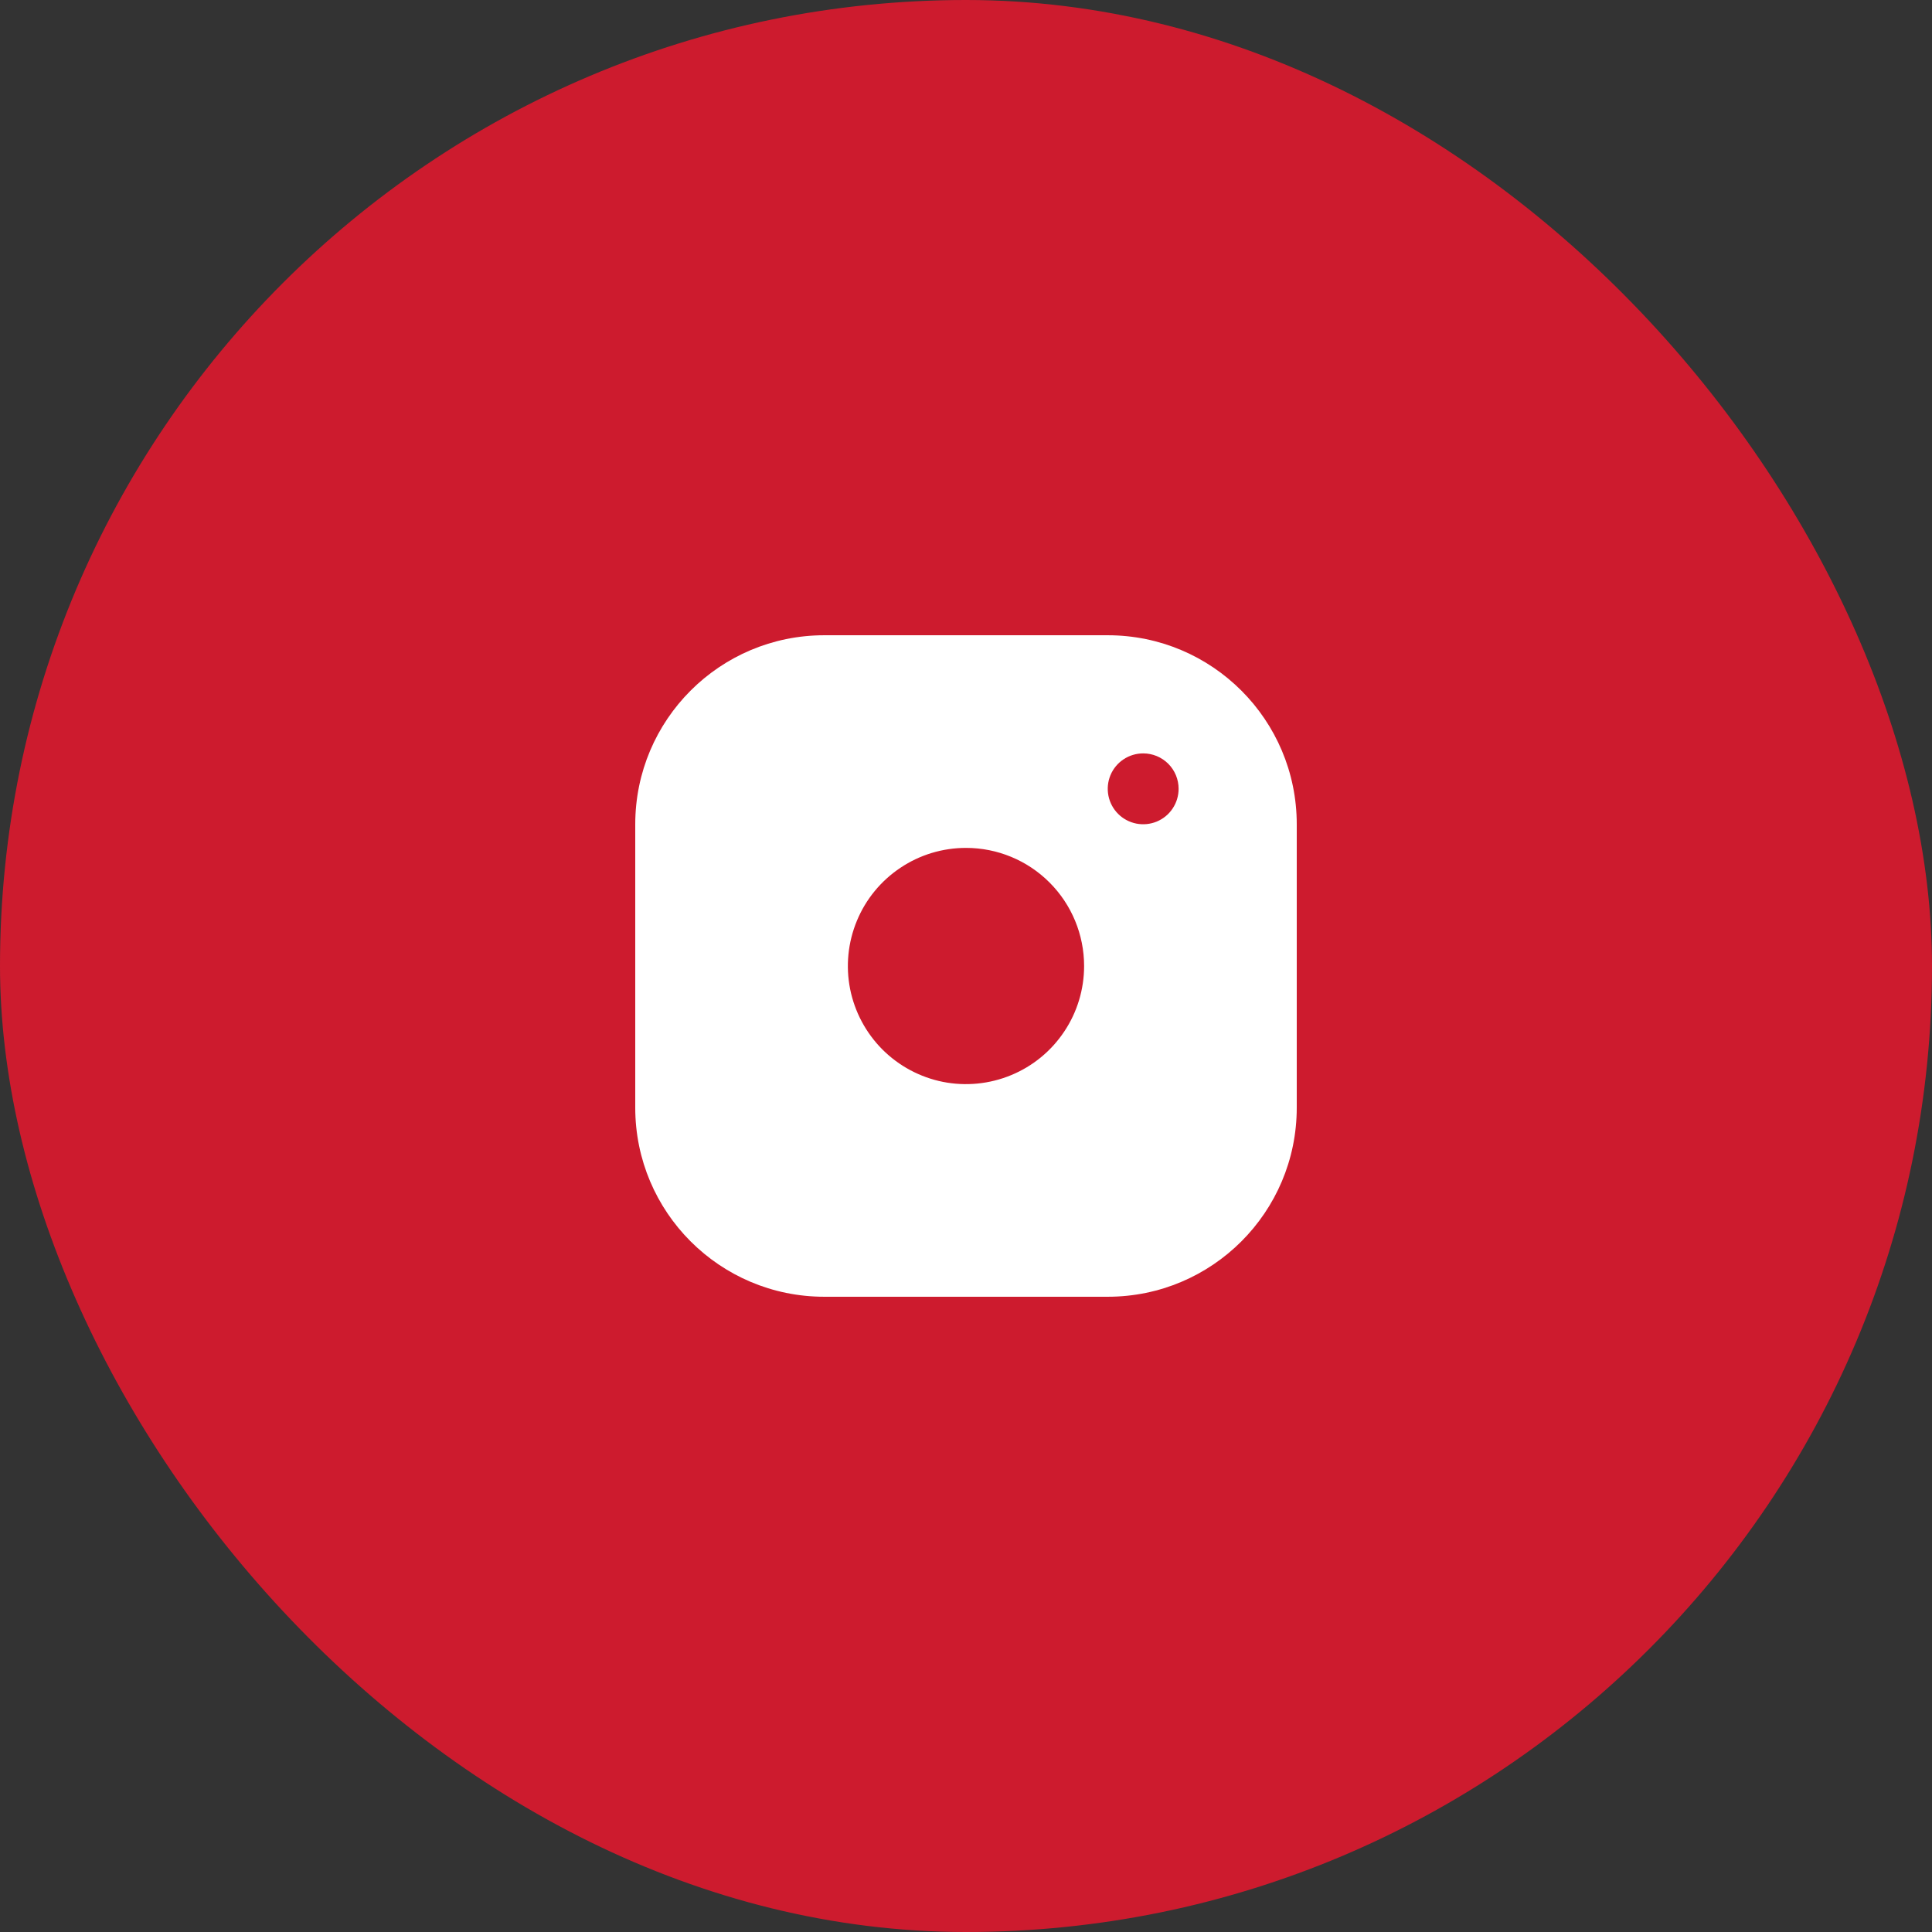
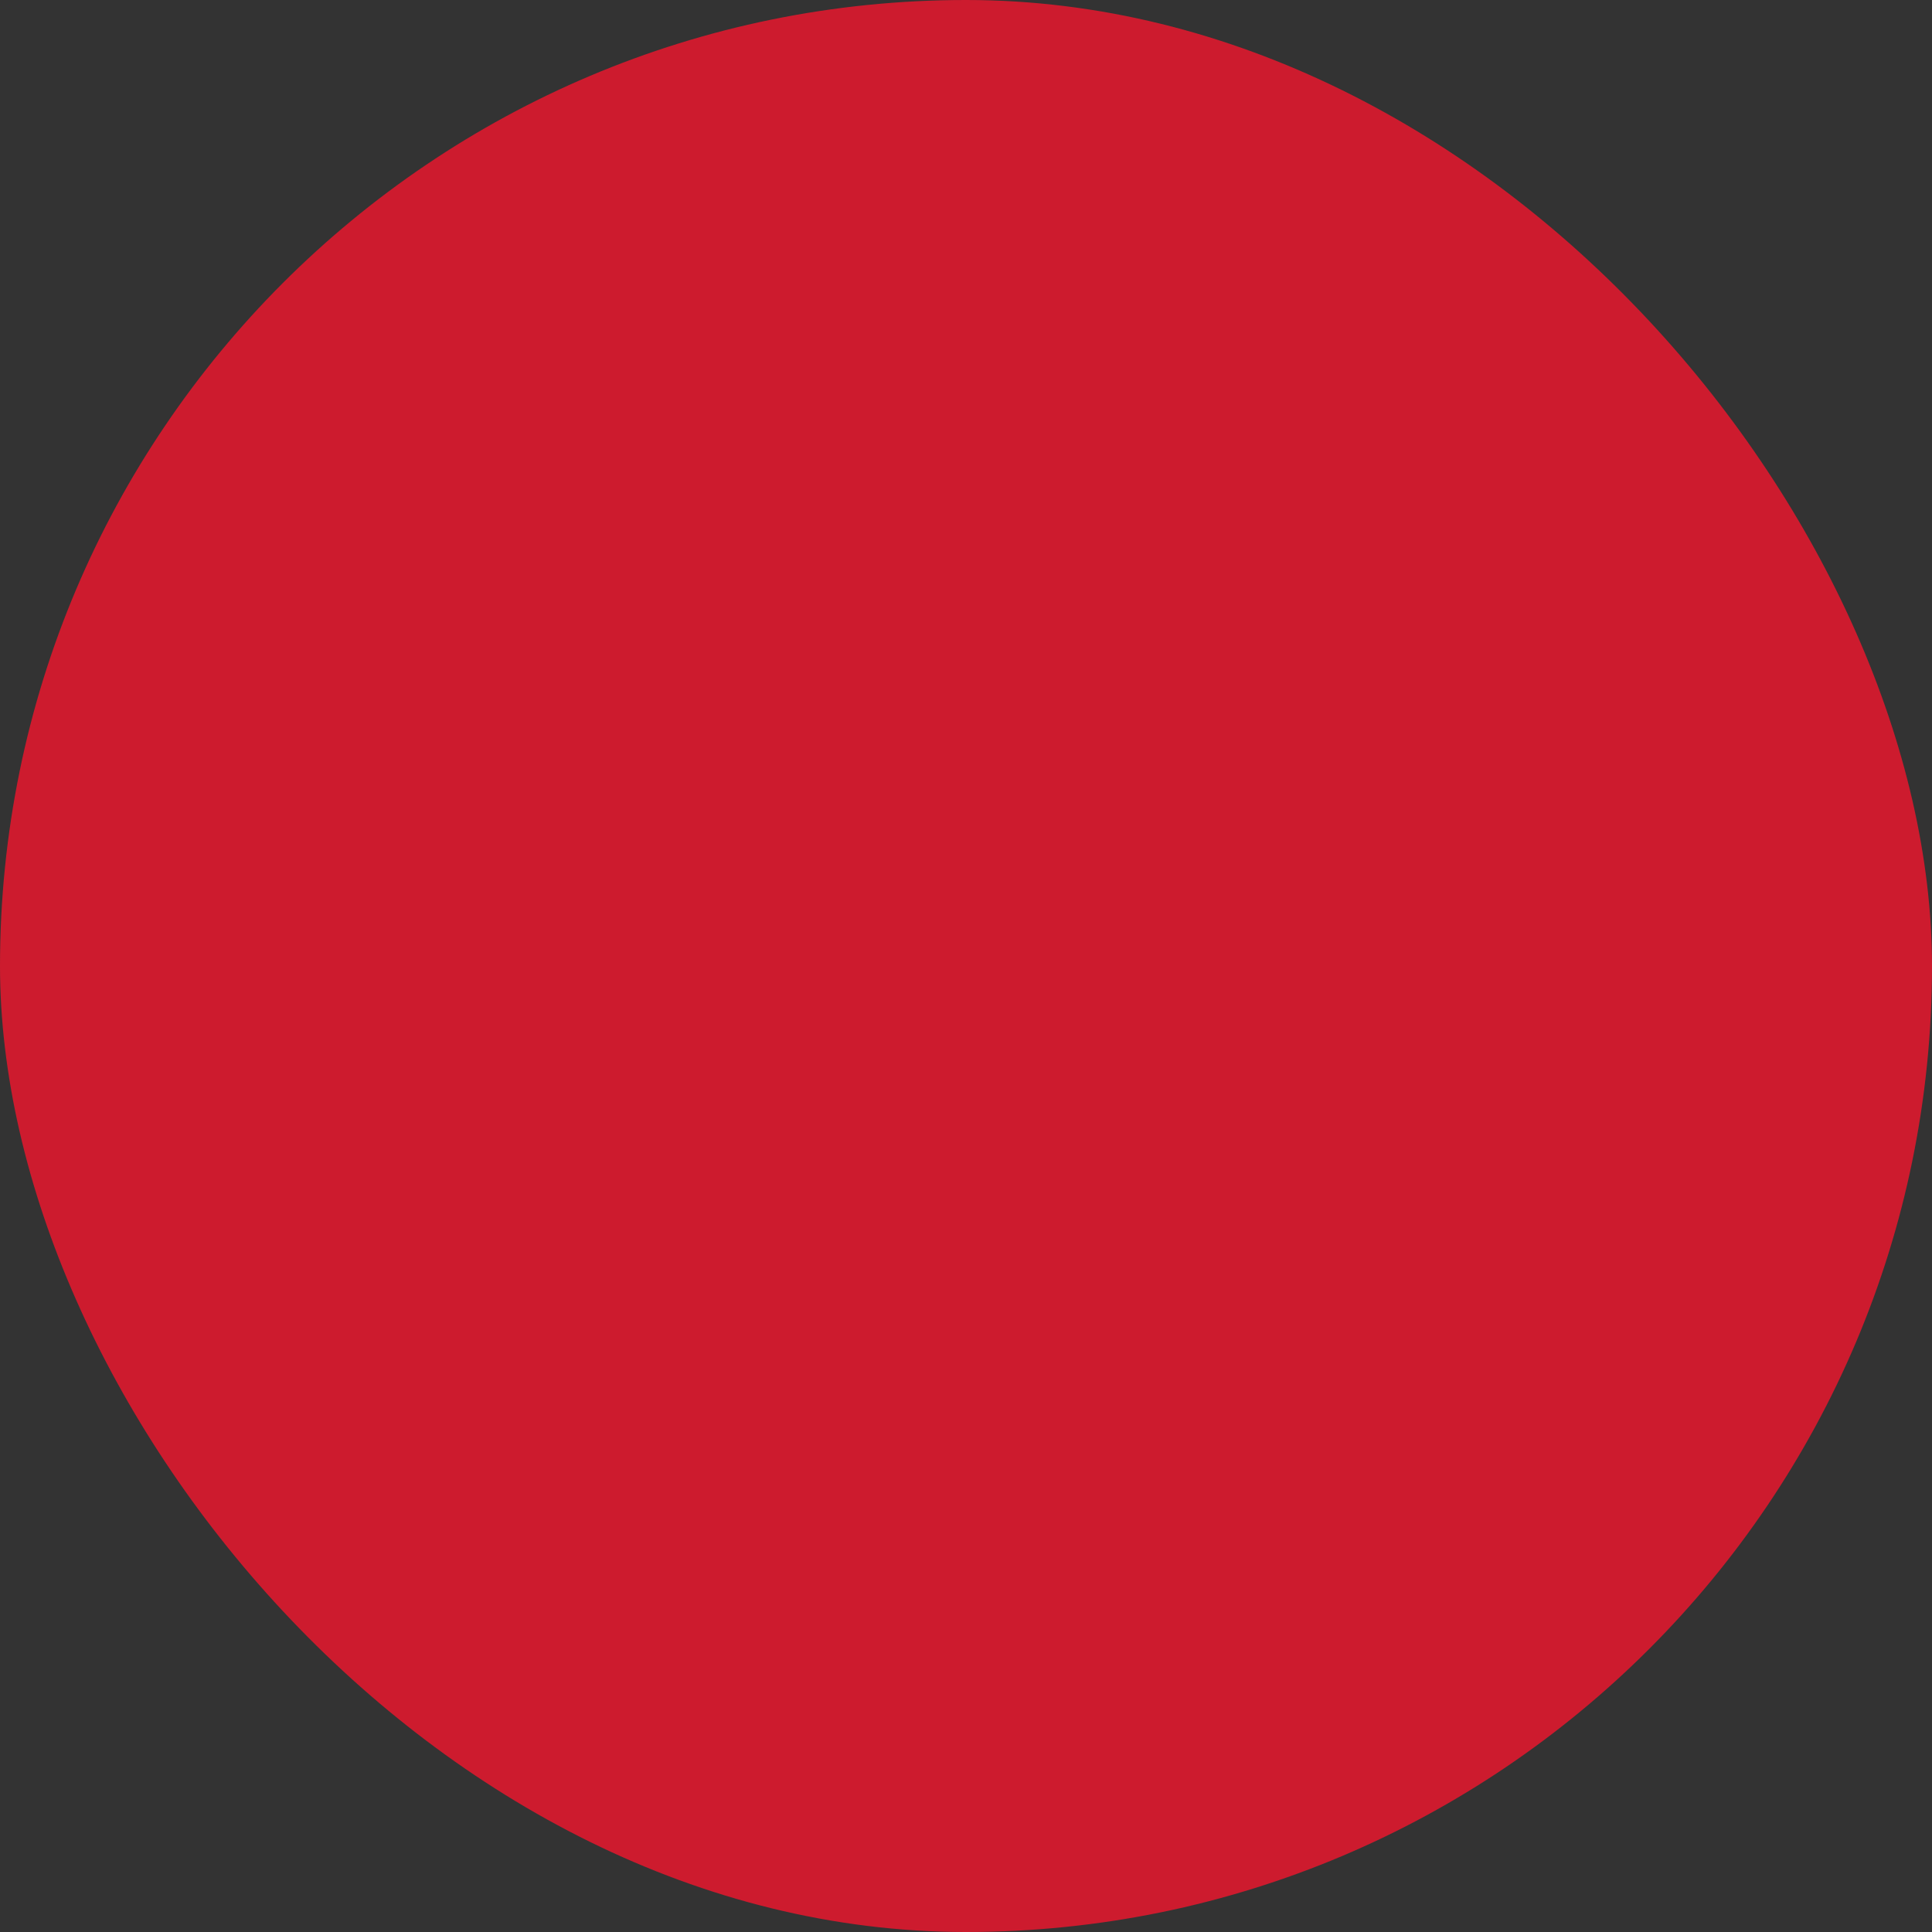
<svg xmlns="http://www.w3.org/2000/svg" width="46" height="46" viewBox="0 0 46 46" fill="none">
  <rect x="0" y="0" width="46" height="46" fill="#333333" stroke="none" />
  <rect width="46" height="46" rx="23" fill="#CD1B2E" />
-   <path fill-rule="evenodd" clip-rule="evenodd" d="M15.125 19.625C15.125 17.14 17.14 15.125 19.625 15.125H26.375C28.86 15.125 30.875 17.14 30.875 19.625V26.375C30.875 28.86 28.86 30.875 26.375 30.875H19.625C17.14 30.875 15.125 28.86 15.125 26.375V19.625ZM23 20.188C22.444 20.188 21.9 20.352 21.438 20.662C20.975 20.971 20.614 21.41 20.402 21.924C20.189 22.438 20.133 23.003 20.241 23.549C20.35 24.094 20.618 24.595 21.011 24.989C21.405 25.382 21.906 25.65 22.451 25.759C22.997 25.867 23.562 25.811 24.076 25.598C24.59 25.386 25.029 25.025 25.338 24.562C25.648 24.1 25.812 23.556 25.812 23C25.812 22.254 25.516 21.539 24.989 21.012C24.462 20.484 23.747 20.188 23.001 20.188H23ZM26.75 18.08C26.889 17.987 27.052 17.938 27.219 17.938C27.442 17.938 27.657 18.026 27.816 18.185C27.974 18.343 28.062 18.558 28.062 18.781C28.062 18.948 28.013 19.111 27.92 19.25C27.828 19.389 27.696 19.497 27.542 19.561C27.387 19.625 27.218 19.641 27.054 19.609C26.89 19.576 26.74 19.496 26.622 19.378C26.504 19.26 26.424 19.11 26.391 18.946C26.359 18.782 26.375 18.613 26.439 18.458C26.503 18.304 26.611 18.172 26.75 18.08Z" fill="white" />
</svg>